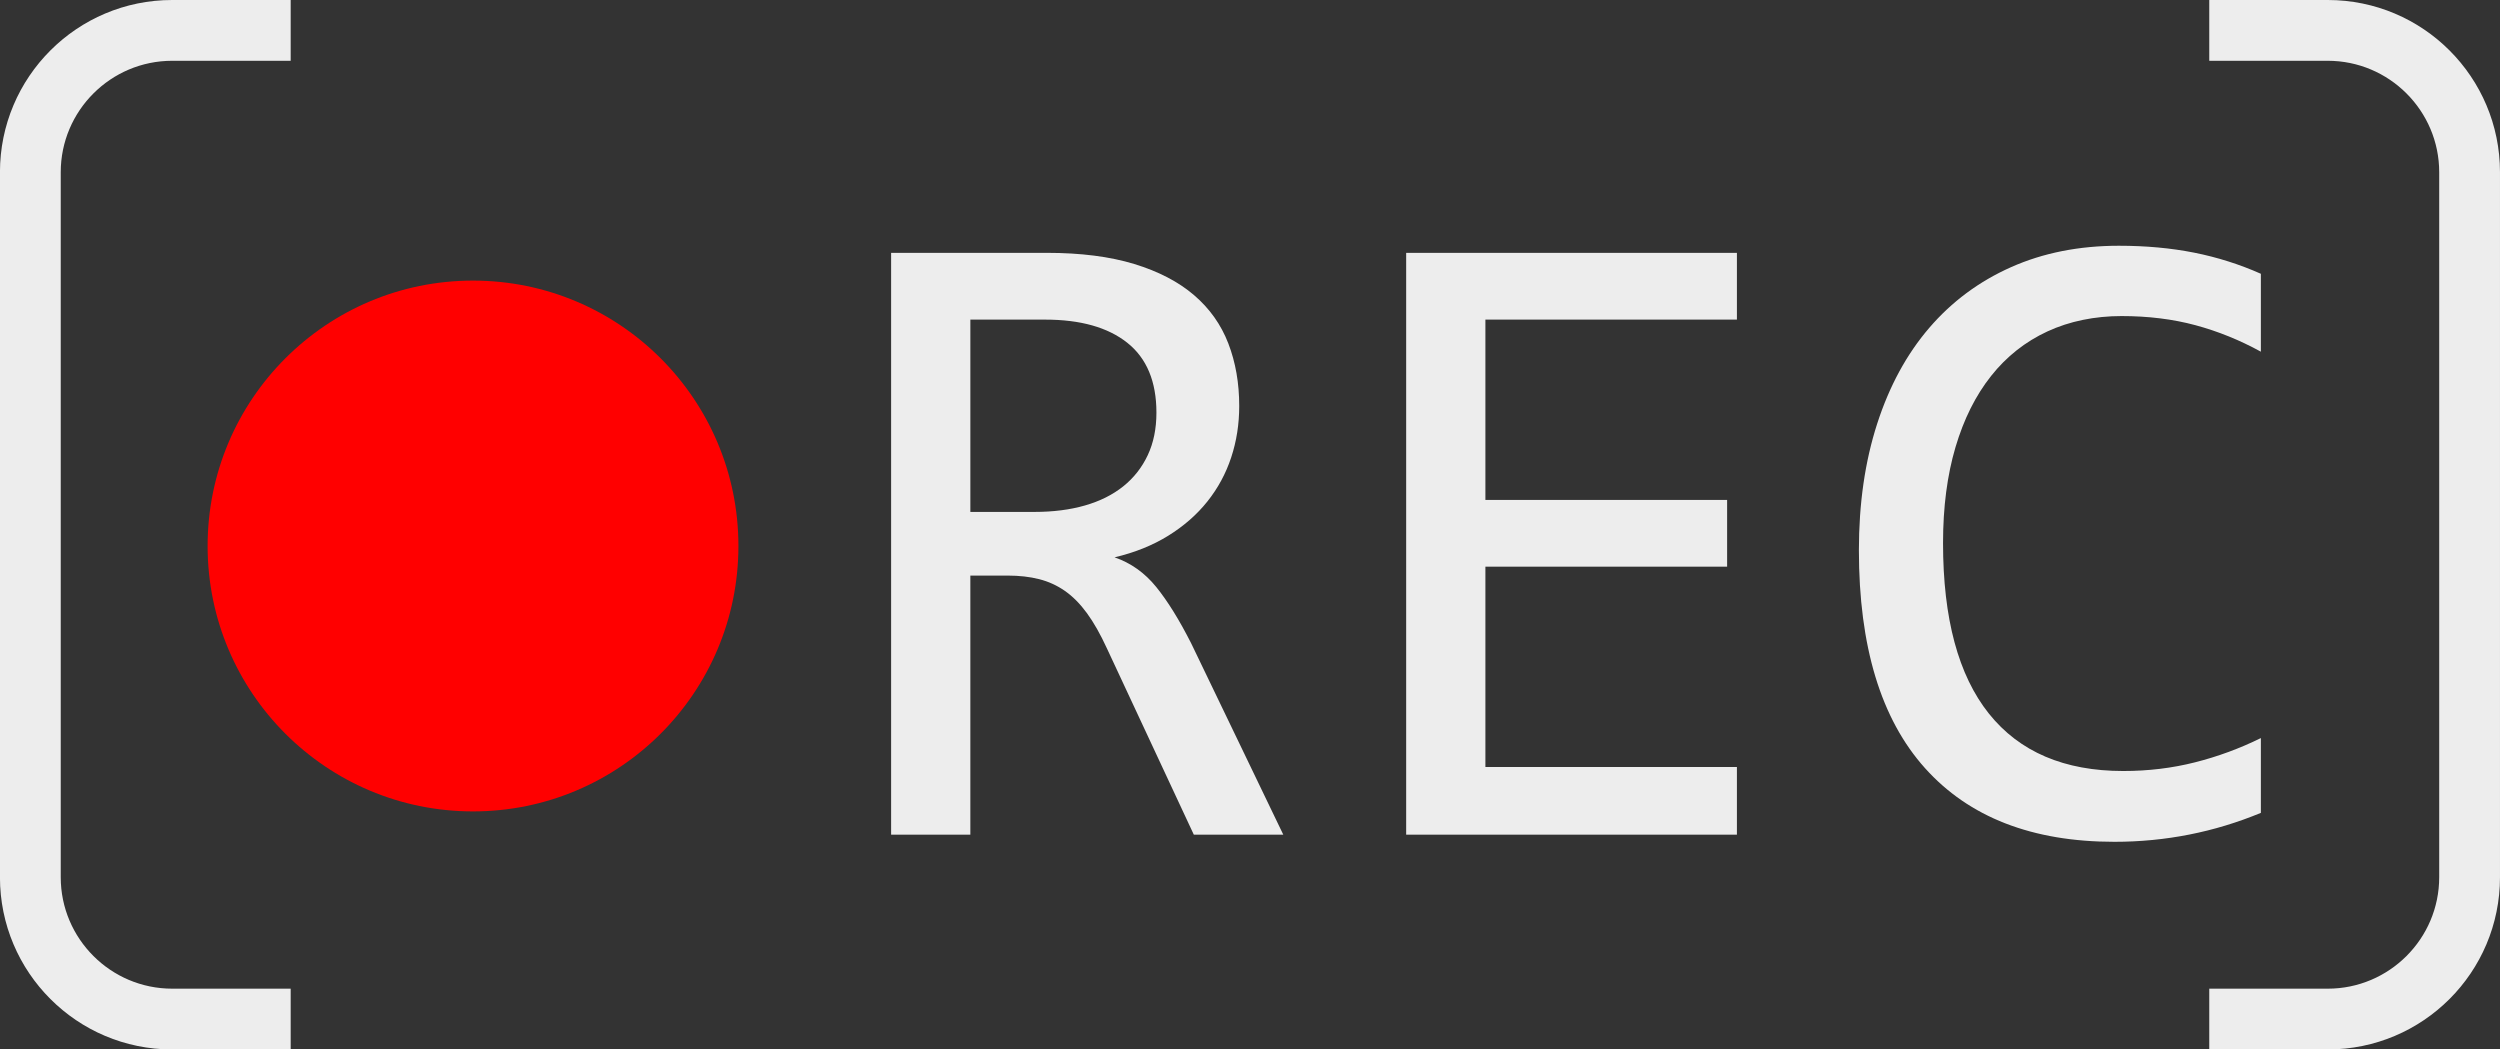
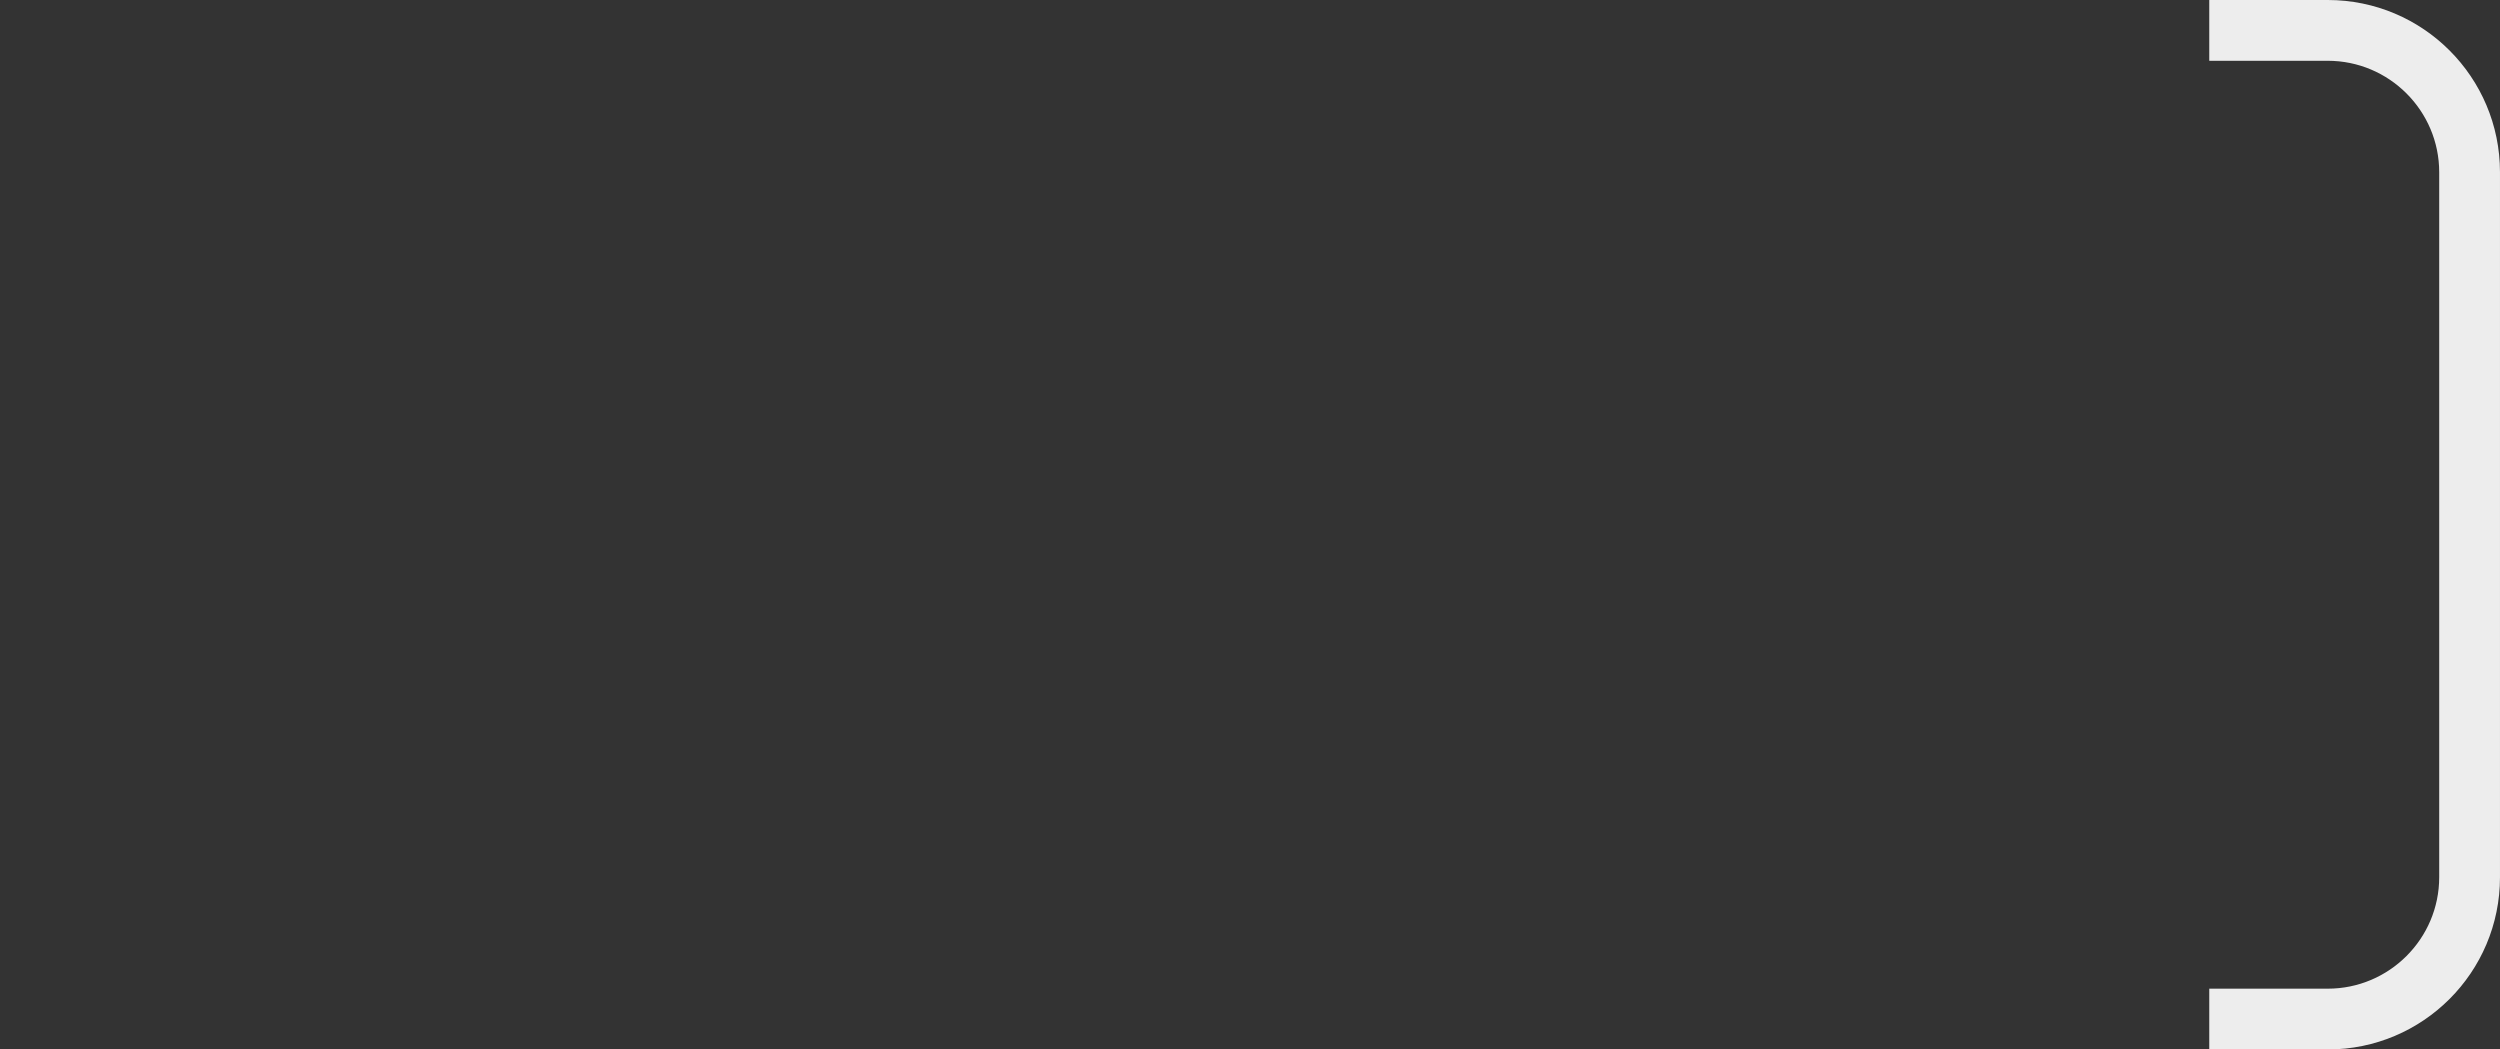
<svg xmlns="http://www.w3.org/2000/svg" fill="#ededed" height="741.2" preserveAspectRatio="xMidYMid meet" version="1" viewBox="33.6 19.0 1765.7 741.2" width="1765.7" zoomAndPan="magnify">
  <rect x="33.6" y="19.0" width="1765.7" height="741.2" fill="#333333" stroke="none" />
  <g id="change1_1">
-     <path d="m939.97,608.51h-63.2l-61.31-131.42c-4.61-10.06-9.33-18.39-14.15-25-4.82-6.6-10.01-11.84-15.56-15.72-5.56-3.88-11.63-6.65-18.24-8.33-6.6-1.68-13.99-2.52-22.16-2.52h-26.41v182.98h-55.96V197.58h110.04c23.89,0,44.43,2.62,61.62,7.86,17.18,5.24,31.28,12.58,42.29,22.01,11.01,9.43,19.07,20.8,24.21,34.11,5.13,13.31,7.7,28.04,7.7,44.17,0,12.79-1.89,24.89-5.66,36.31-3.77,11.43-9.38,21.8-16.82,31.13-7.44,9.33-16.66,17.4-27.67,24.21-11,6.81-23.63,11.9-37.89,15.25,11.53,3.98,21.33,10.96,29.4,20.91,8.07,9.96,16.29,23.22,24.68,39.77l65.08,135.19Zm-89.61-298.06c0-22.01-6.87-38.46-20.59-49.36-13.73-10.9-33.07-16.35-58.01-16.35h-52.82v135.82h45.27c13.21,0,25.1-1.52,35.69-4.56,10.58-3.04,19.6-7.55,27.04-13.52,7.44-5.97,13.21-13.31,17.29-22.01,4.09-8.7,6.13-18.71,6.13-30.03Z" />
-   </g>
+     </g>
  <g id="change1_2">
-     <path d="m1260.35,608.51h-233.6V197.58h233.6v47.16h-177.64v127.33h170.72v47.16h-170.72v141.48h177.64v47.79Z" />
-   </g>
+     </g>
  <g id="change1_3">
-     <path d="m1630.41,593.11c-32.91,13.63-67.39,20.44-103.44,20.44-58.06,0-102.65-17.34-133.78-52.03-31.12-34.69-46.69-85.99-46.69-153.9,0-32.9,4.29-62.67,12.89-89.29,8.59-26.62,20.85-49.2,36.79-67.75,15.93-18.55,35.21-32.86,57.85-42.92s48-15.09,76.09-15.09c19.07,0,36.79,1.63,53.13,4.87,16.35,3.25,32.07,8.23,47.16,14.93v55.02c-14.89-8.17-30.29-14.41-46.22-18.71-15.93-4.29-33.33-6.45-52.19-6.45s-36.74,3.62-52.35,10.85c-15.62,7.23-28.88,17.71-39.77,31.44-10.9,13.73-19.29,30.5-25.15,50.3-5.87,19.81-8.8,42.4-8.8,67.75,0,53.24,10.79,93.38,32.38,120.42,21.59,27.04,53.24,40.56,94.95,40.56,17.61,0,34.48-2.04,50.62-6.13,16.14-4.09,31.65-9.8,46.53-17.14v52.82Z" />
-   </g>
+     </g>
  <g id="change2_1">
-     <circle cx="367.68" cy="404.63" fill="#ff0000" r="187.45" />
-   </g>
+     </g>
  <g id="change1_4">
-     <path d="m155.22,717.28c-43.41,0-78.72-35.31-78.72-78.72V140.65c0-43.41,35.31-78.72,78.72-78.72h83.68V19h-83.68c-67.18,0-121.65,54.46-121.65,121.65v497.91c0,67.18,54.46,121.65,121.65,121.65h83.68v-42.93h-83.68Z" />
-   </g>
+     </g>
  <g id="change1_5">
    <path d="m1677.64,19h-83.68v42.93h83.68c43.41,0,78.72,35.31,78.72,78.72v497.91c0,43.41-35.31,78.72-78.72,78.72h-83.68v42.93h83.68c67.18,0,121.65-54.46,121.65-121.65V140.65c0-67.18-54.46-121.65-121.65-121.65Z" />
  </g>
</svg>